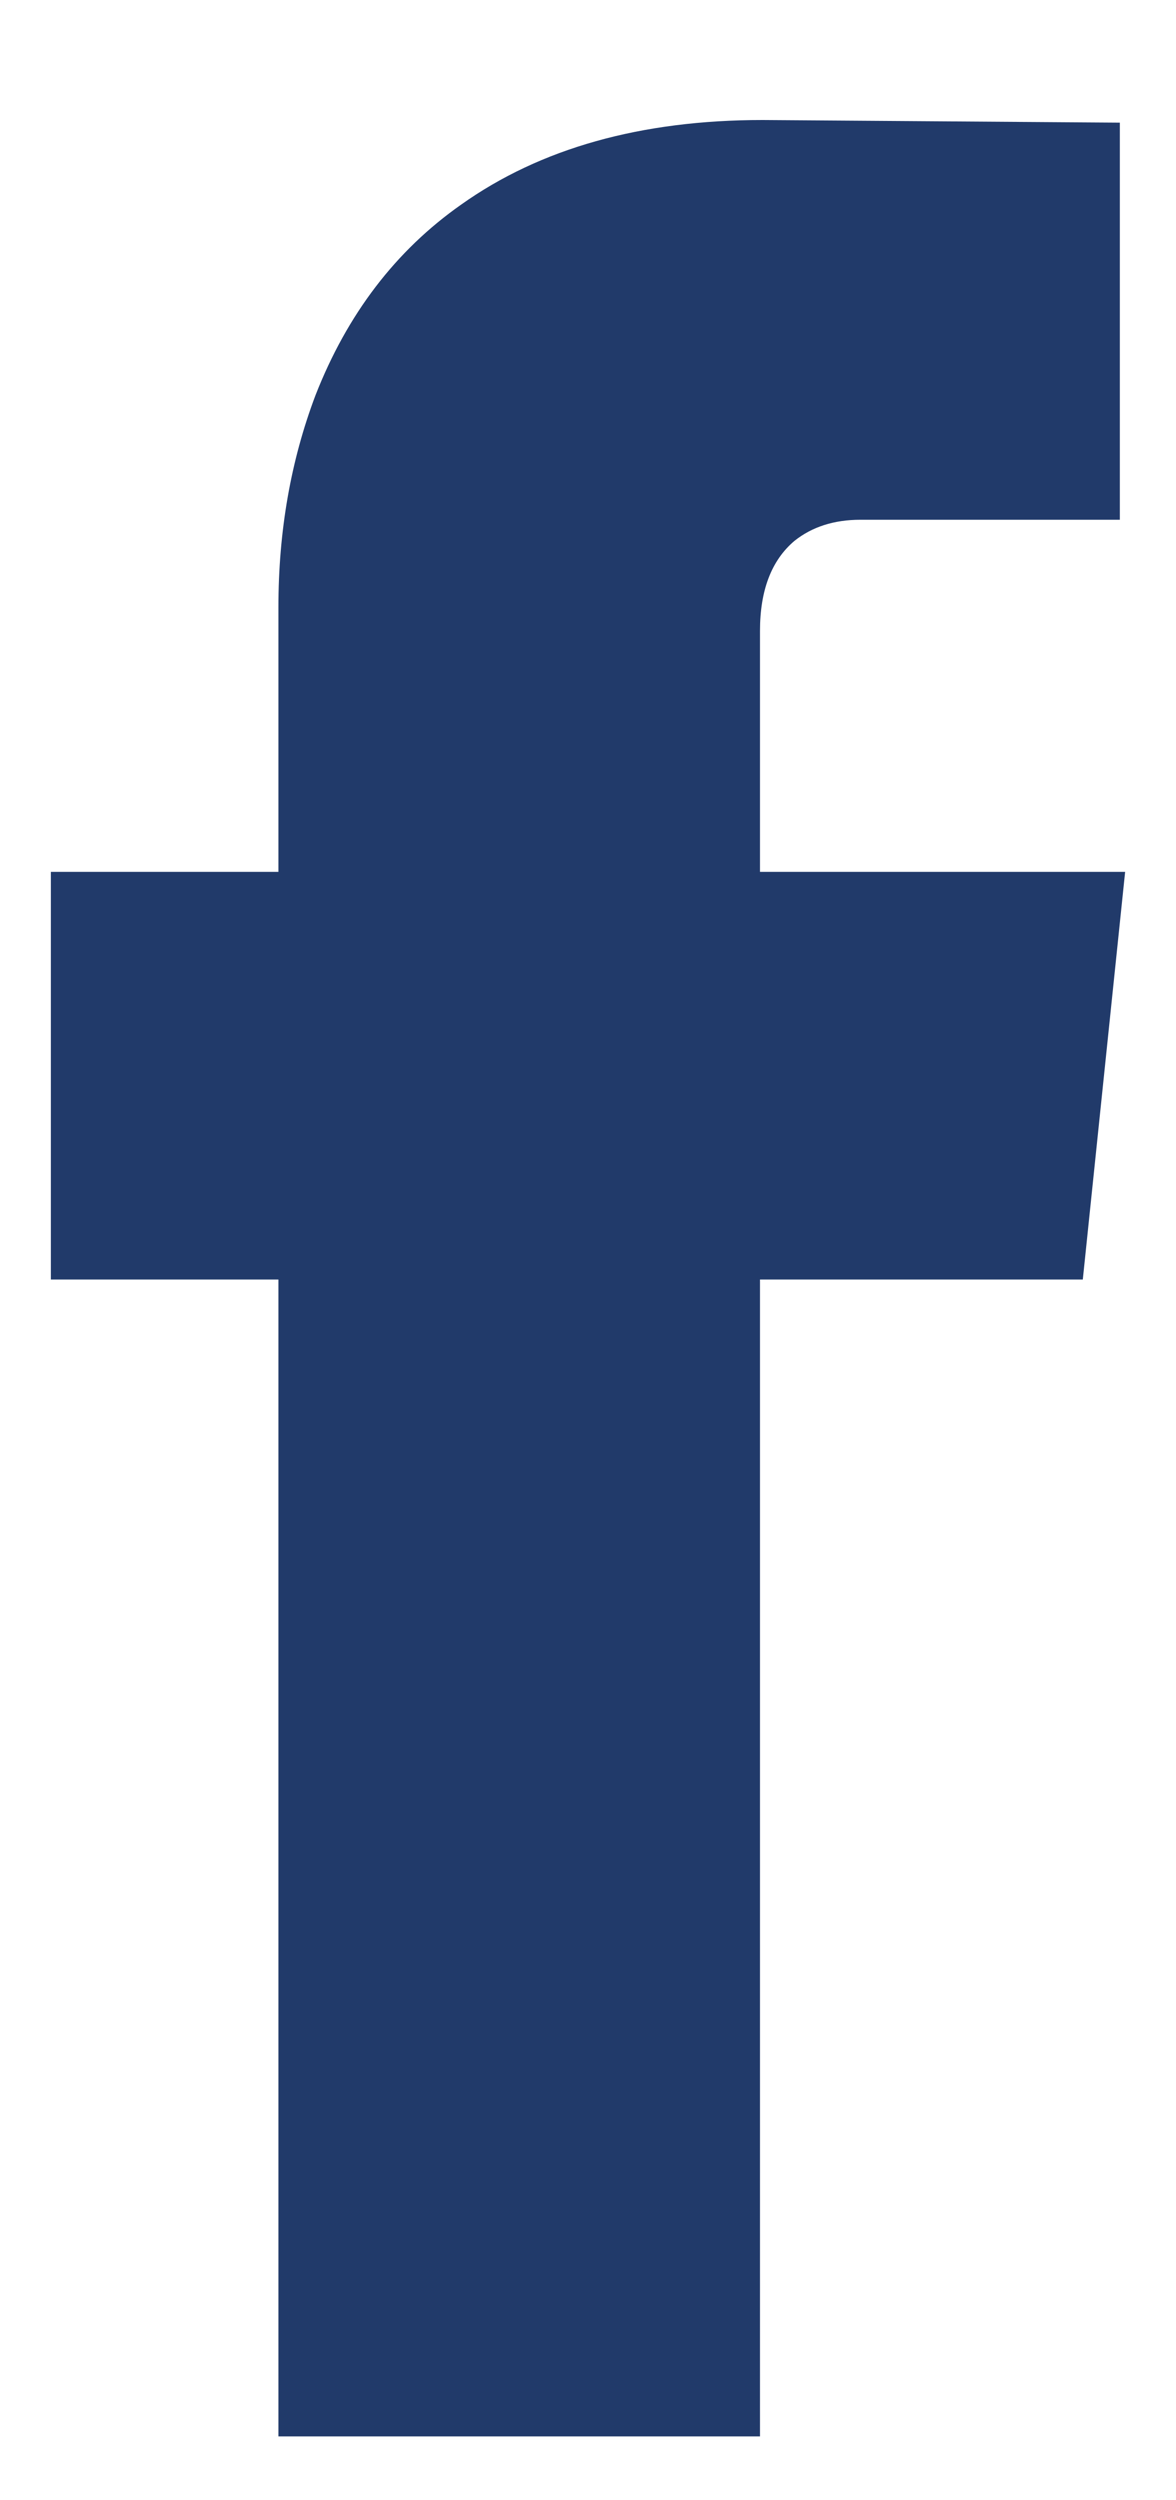
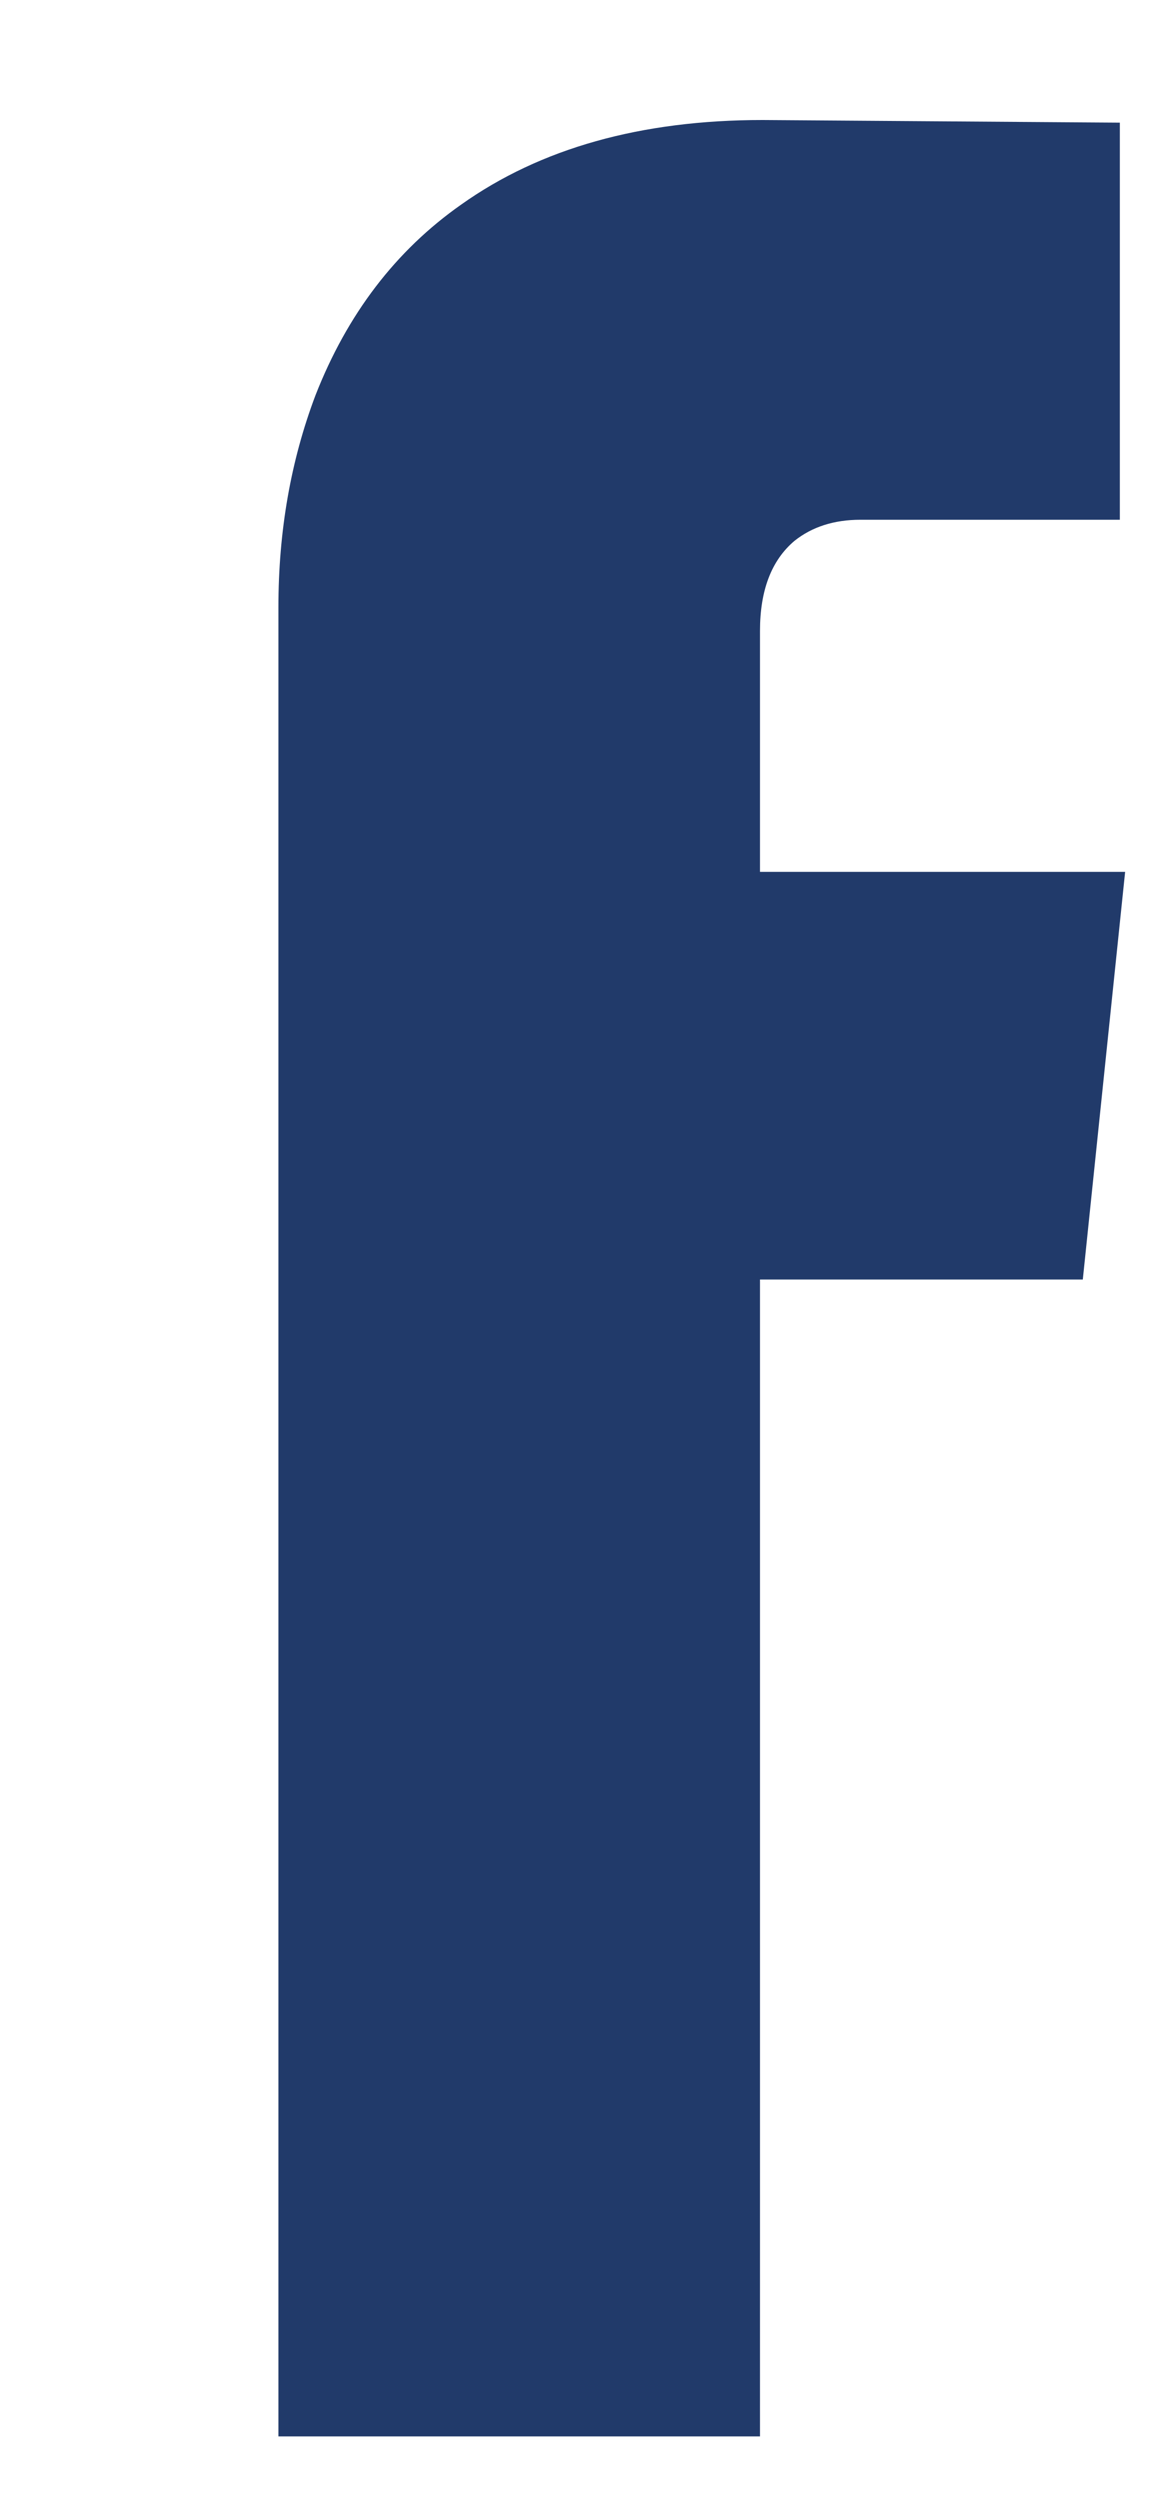
<svg xmlns="http://www.w3.org/2000/svg" width="8" height="17" viewBox="0 0 8 17" fill="none">
-   <path d="M7.654 5.928L7.366 8.7H5.17V16.566H1.894V8.7H0.346V5.928H1.894V4.128C1.894 3.612 1.978 3.132 2.146 2.688C2.362 2.136 2.692 1.704 3.136 1.392C3.676 1.008 4.36 0.816 5.188 0.816L7.618 0.834V3.534H5.854C5.674 3.534 5.524 3.582 5.404 3.678C5.248 3.81 5.17 4.014 5.17 4.29V5.928H7.654Z" fill="#213A6A" />
+   <path d="M7.654 5.928L7.366 8.7H5.17V16.566H1.894V8.7H0.346H1.894V4.128C1.894 3.612 1.978 3.132 2.146 2.688C2.362 2.136 2.692 1.704 3.136 1.392C3.676 1.008 4.36 0.816 5.188 0.816L7.618 0.834V3.534H5.854C5.674 3.534 5.524 3.582 5.404 3.678C5.248 3.81 5.17 4.014 5.17 4.29V5.928H7.654Z" fill="#213A6A" />
</svg>